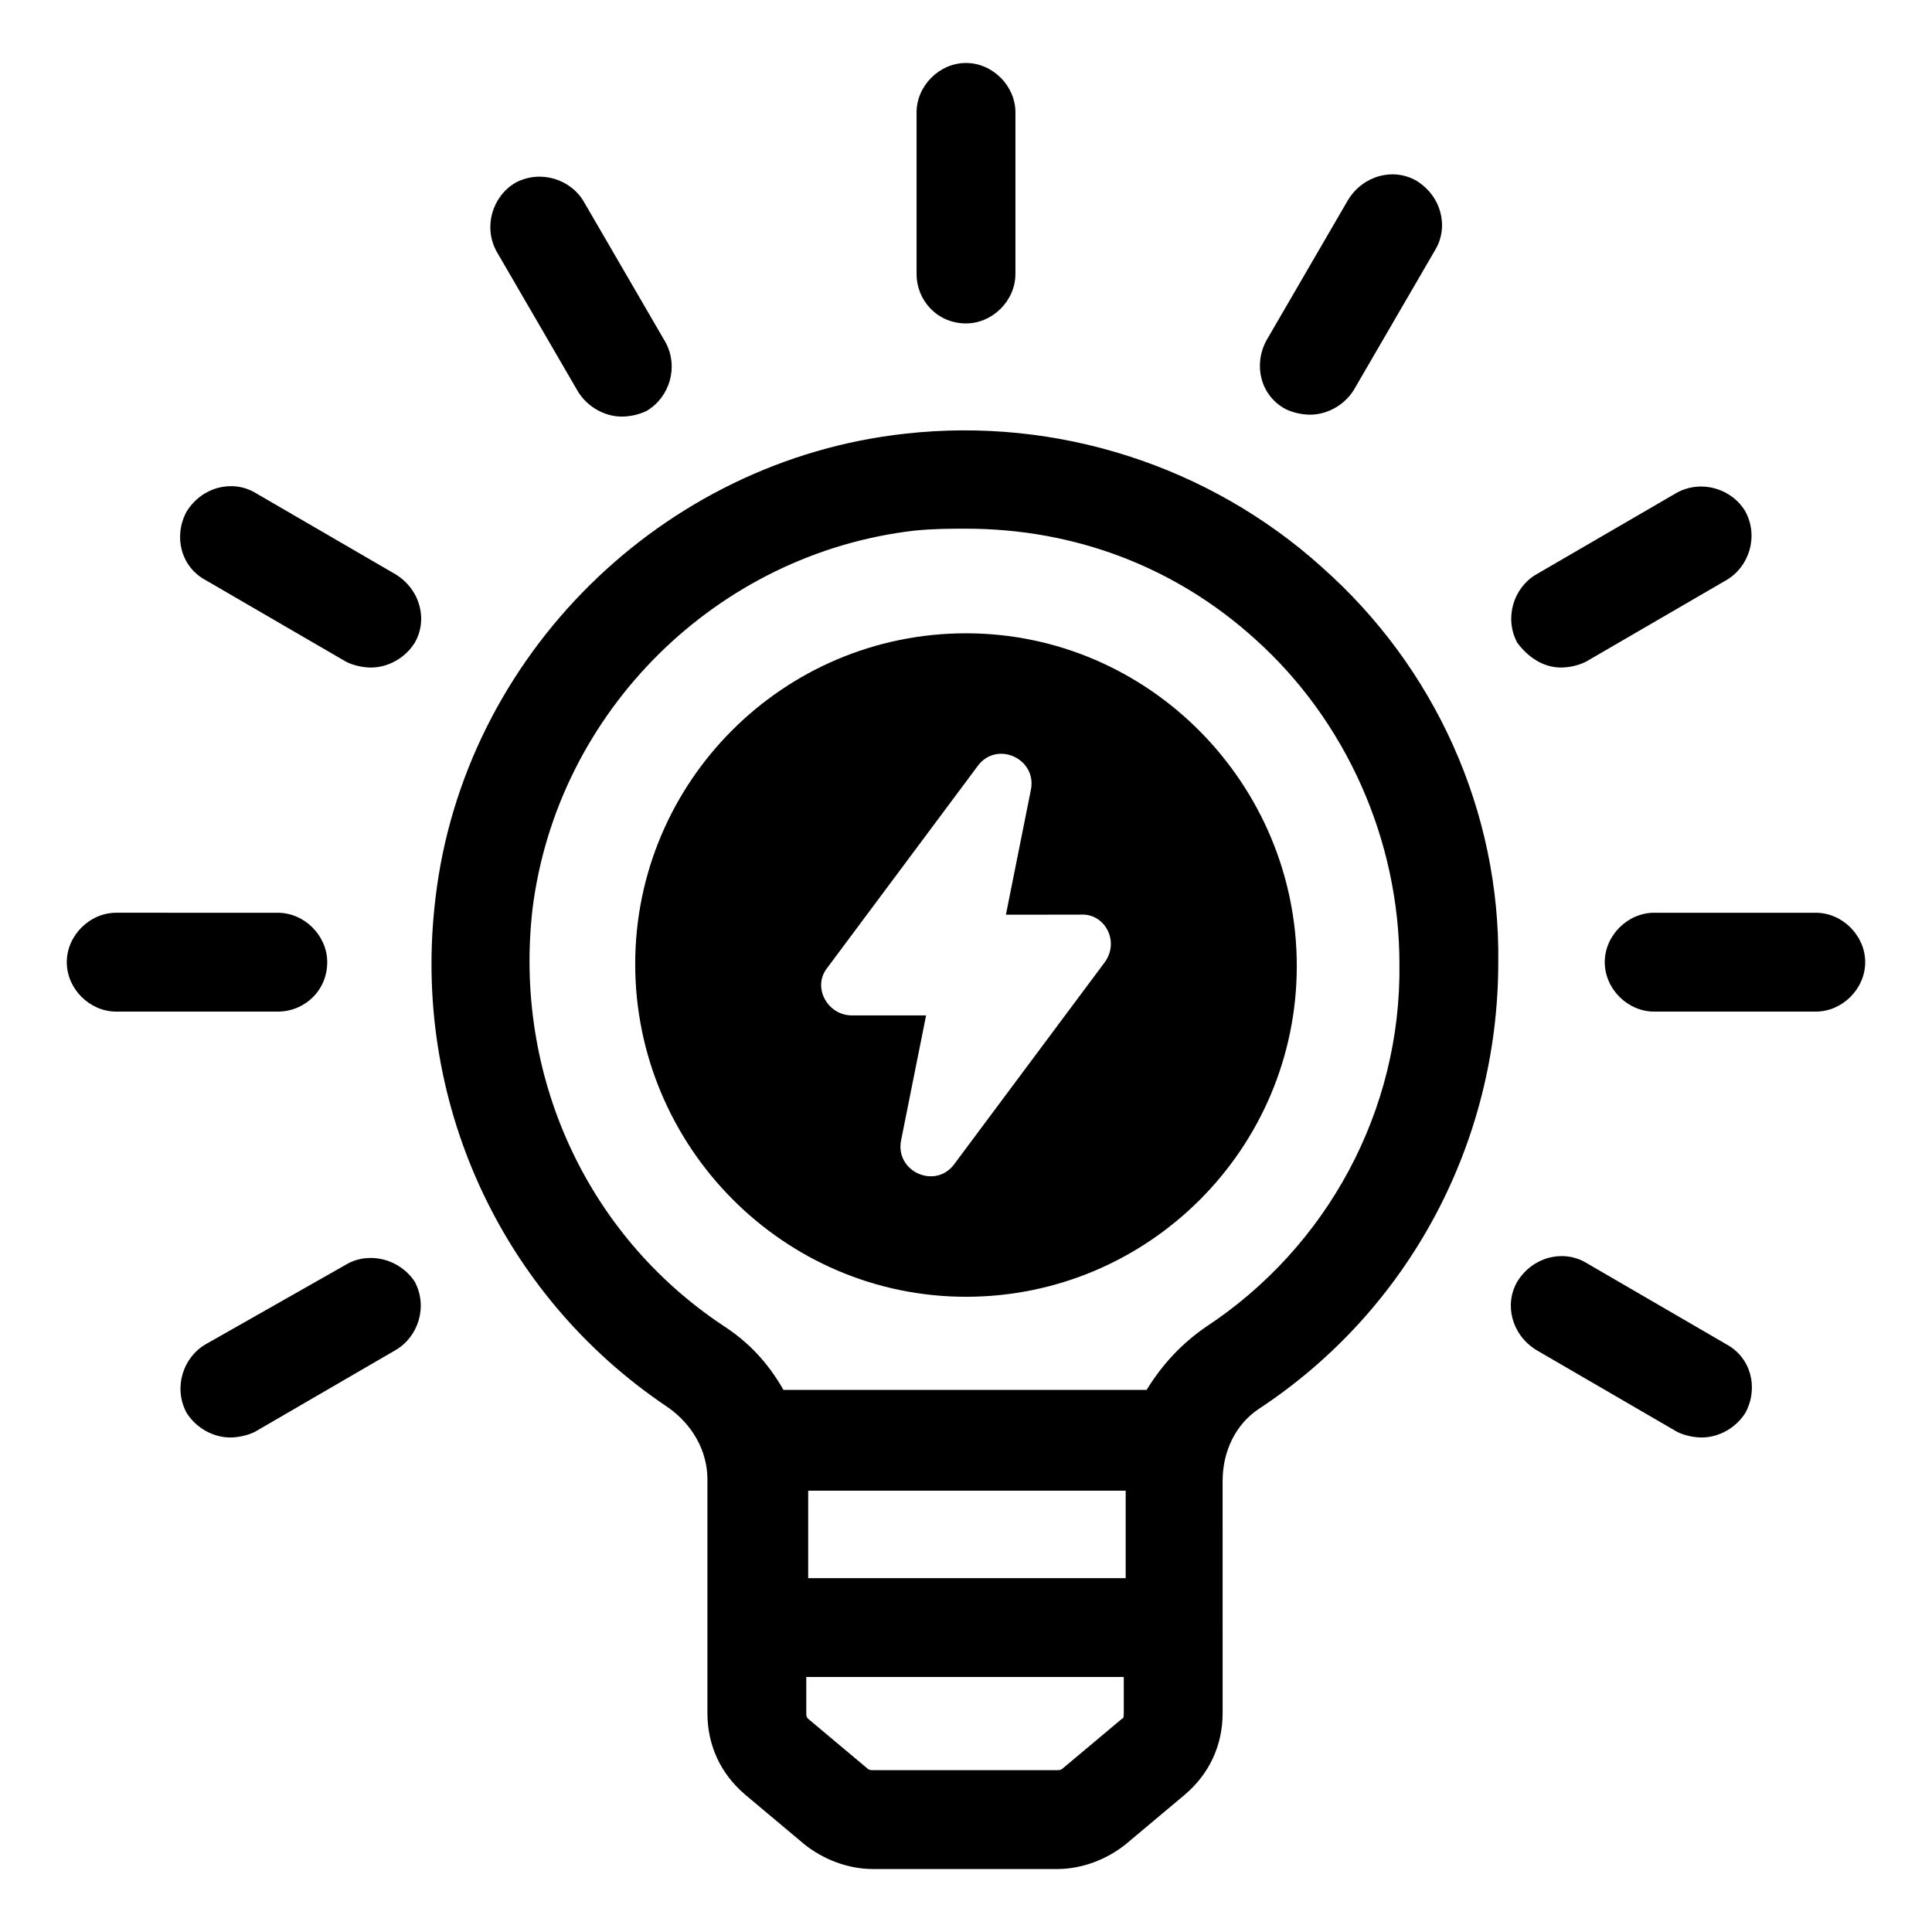
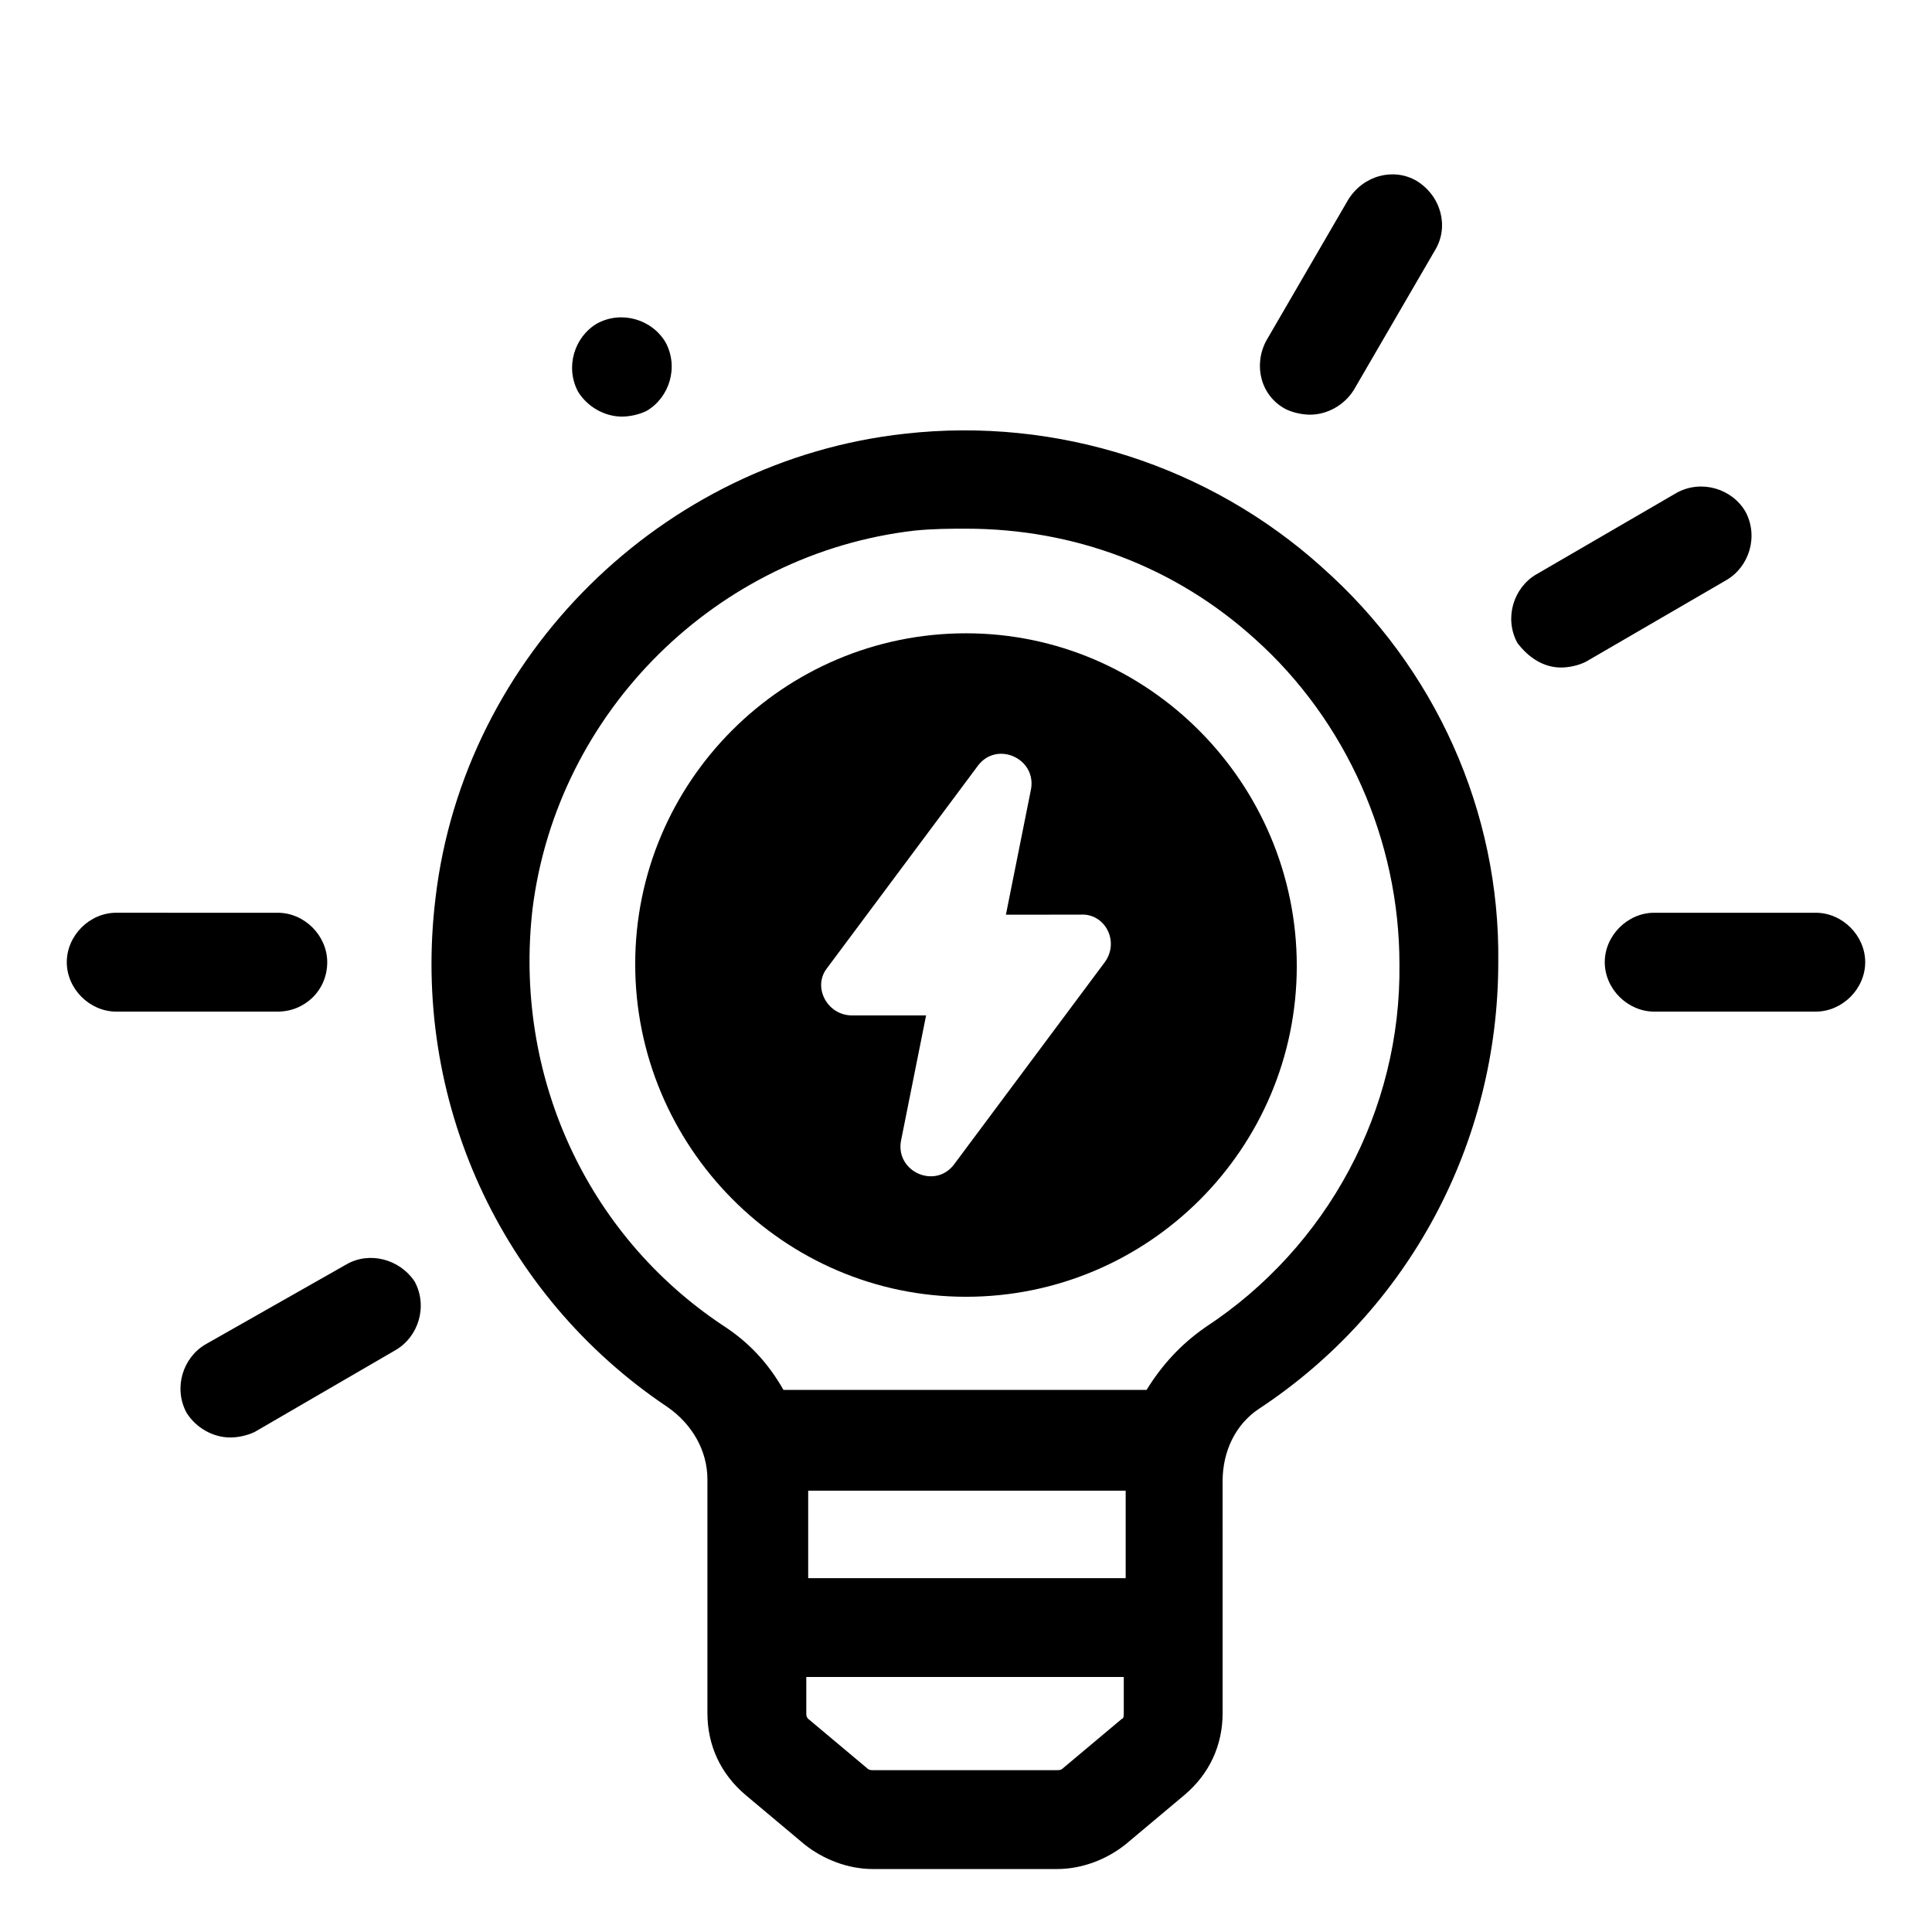
<svg xmlns="http://www.w3.org/2000/svg" fill="#000000" width="800px" height="800px" version="1.1" viewBox="144 144 512 512">
  <g>
    <path d="m494.21 294.2c-29.727-26.703-70.031-39.801-110.34-35.266-64.484 7.051-116.88 58.945-124.44 122.93-6.551 53.402 17.129 105.29 61.465 135.02 6.551 4.535 10.578 11.586 10.578 19.145v61.969c0 8.566 3.527 16.121 10.078 21.664l15.617 13.098c5.039 4.031 11.586 6.551 18.137 6.551h48.871c6.551 0 13.098-2.519 18.137-6.551l15.617-13.098c6.551-5.543 10.078-13.098 10.078-21.664l-0.004-61.465c0-8.062 3.527-15.113 9.574-19.145 39.801-26.199 63.48-70.535 63.48-118.39 0.504-39.801-16.625-78.09-46.855-104.79zm-136.03 244.85h84.137v23.176h-84.137zm83.129 60.457-15.617 13.098c-0.504 0.504-1.008 0.504-1.512 0.504h-48.871c-0.504 0-1.008 0-1.512-0.504l-15.617-13.098c-0.504-0.504-0.504-1.008-0.504-1.512v-9.574h84.137v9.574c0 0.504 0 1.512-0.504 1.512zm22.164-103.79c-6.551 4.535-11.586 10.078-15.617 16.625h-96.227c-4.031-7.055-9.07-12.594-16.121-17.129-36.273-24.184-55.418-66.504-50.383-110.34 6.551-52.395 48.871-94.211 101.27-100.26 5.039-0.504 9.574-0.504 13.605-0.504 28.719 0 55.418 10.078 76.578 29.223 24.184 21.664 38.289 53.402 38.289 86.152 0.504 38.793-19.145 75.066-51.391 96.227z" />
-     <path d="m400 229.71c7.055 0 13.098-6.047 13.098-13.098v-42.824c0-7.055-6.047-13.098-13.098-13.098-7.055 0-13.098 6.047-13.098 13.098v42.824c-0.004 7.051 5.539 13.098 13.098 13.098z" />
-     <path d="m297.22 247.85c2.519 4.031 7.055 6.551 11.586 6.551 2.016 0 4.535-0.504 6.551-1.512 6.047-3.527 8.566-11.586 5.039-18.137l-21.664-37.281c-3.527-6.047-11.586-8.566-18.137-5.039-6.047 3.527-8.566 11.586-5.039 18.137z" />
-     <path d="m198.48 297.73 37.281 21.664c2.016 1.008 4.535 1.512 6.551 1.512 4.535 0 9.07-2.519 11.586-6.551 3.527-6.047 1.512-14.105-5.039-18.137l-37.281-21.664c-6.047-3.527-14.105-1.512-18.137 5.039-3.527 6.547-1.512 14.609 5.039 18.137z" />
+     <path d="m297.22 247.85c2.519 4.031 7.055 6.551 11.586 6.551 2.016 0 4.535-0.504 6.551-1.512 6.047-3.527 8.566-11.586 5.039-18.137c-3.527-6.047-11.586-8.566-18.137-5.039-6.047 3.527-8.566 11.586-5.039 18.137z" />
    <path d="m230.72 398.99c0-7.055-6.047-13.098-13.098-13.098l-42.824-0.004c-7.055 0-13.098 6.047-13.098 13.098 0 7.055 6.047 13.098 13.098 13.098h42.824c7.051 0.004 13.098-5.539 13.098-13.094z" />
    <path d="m235.76 479.1-37.281 21.16c-6.047 3.527-8.566 11.586-5.039 18.137 2.519 4.031 7.055 6.551 11.586 6.551 2.016 0 4.535-0.504 6.551-1.512l37.281-21.664c6.047-3.527 8.566-11.586 5.039-18.137-4.031-6.047-12.094-8.062-18.137-4.535z" />
-     <path d="m601.52 500.26-37.281-21.664c-6.047-3.527-14.105-1.512-18.137 5.039-3.527 6.047-1.512 14.105 5.039 18.137l37.281 21.664c2.016 1.008 4.535 1.512 6.551 1.512 4.535 0 9.07-2.519 11.586-6.551 3.523-6.551 1.508-14.609-5.039-18.137z" />
    <path d="m625.2 385.89h-42.824c-7.055 0-13.098 6.047-13.098 13.098 0 7.055 6.047 13.098 13.098 13.098h42.824c7.055 0 13.098-6.047 13.098-13.098s-6.047-13.098-13.098-13.098z" />
    <path d="m557.69 320.9c2.016 0 4.535-0.504 6.551-1.512l37.281-21.664c6.047-3.527 8.566-11.586 5.039-18.137-3.527-6.047-11.586-8.566-18.137-5.039l-37.285 21.664c-6.047 3.527-8.566 11.586-5.039 18.137 3.023 4.031 7.055 6.551 11.59 6.551z" />
    <path d="m484.64 252.38c2.016 1.008 4.535 1.512 6.551 1.512 4.535 0 9.07-2.519 11.586-6.551l21.664-37.281c3.527-6.047 1.512-14.105-5.039-18.137-6.047-3.527-14.105-1.512-18.137 5.039l-21.664 37.281c-3.523 6.547-1.508 14.609 5.039 18.137z" />
    <path d="m400 311.83c-48.367 0-87.664 39.297-87.664 87.664 0 48.363 39.297 88.164 87.664 88.164 48.363 0 87.66-39.297 87.66-87.66 0-48.367-39.297-88.168-87.66-88.168zm36.777 87.16-39.801 53.402c-5.039 7.055-16.121 2.016-14.105-6.551l6.551-32.746h-19.648c-6.551 0-10.578-7.559-6.551-12.594l39.801-53.402c5.039-7.055 16.121-2.016 14.105 6.551l-6.551 32.746 19.648-0.004c6.551-0.504 10.582 7.055 6.551 12.598z" />
  </g>
</svg>